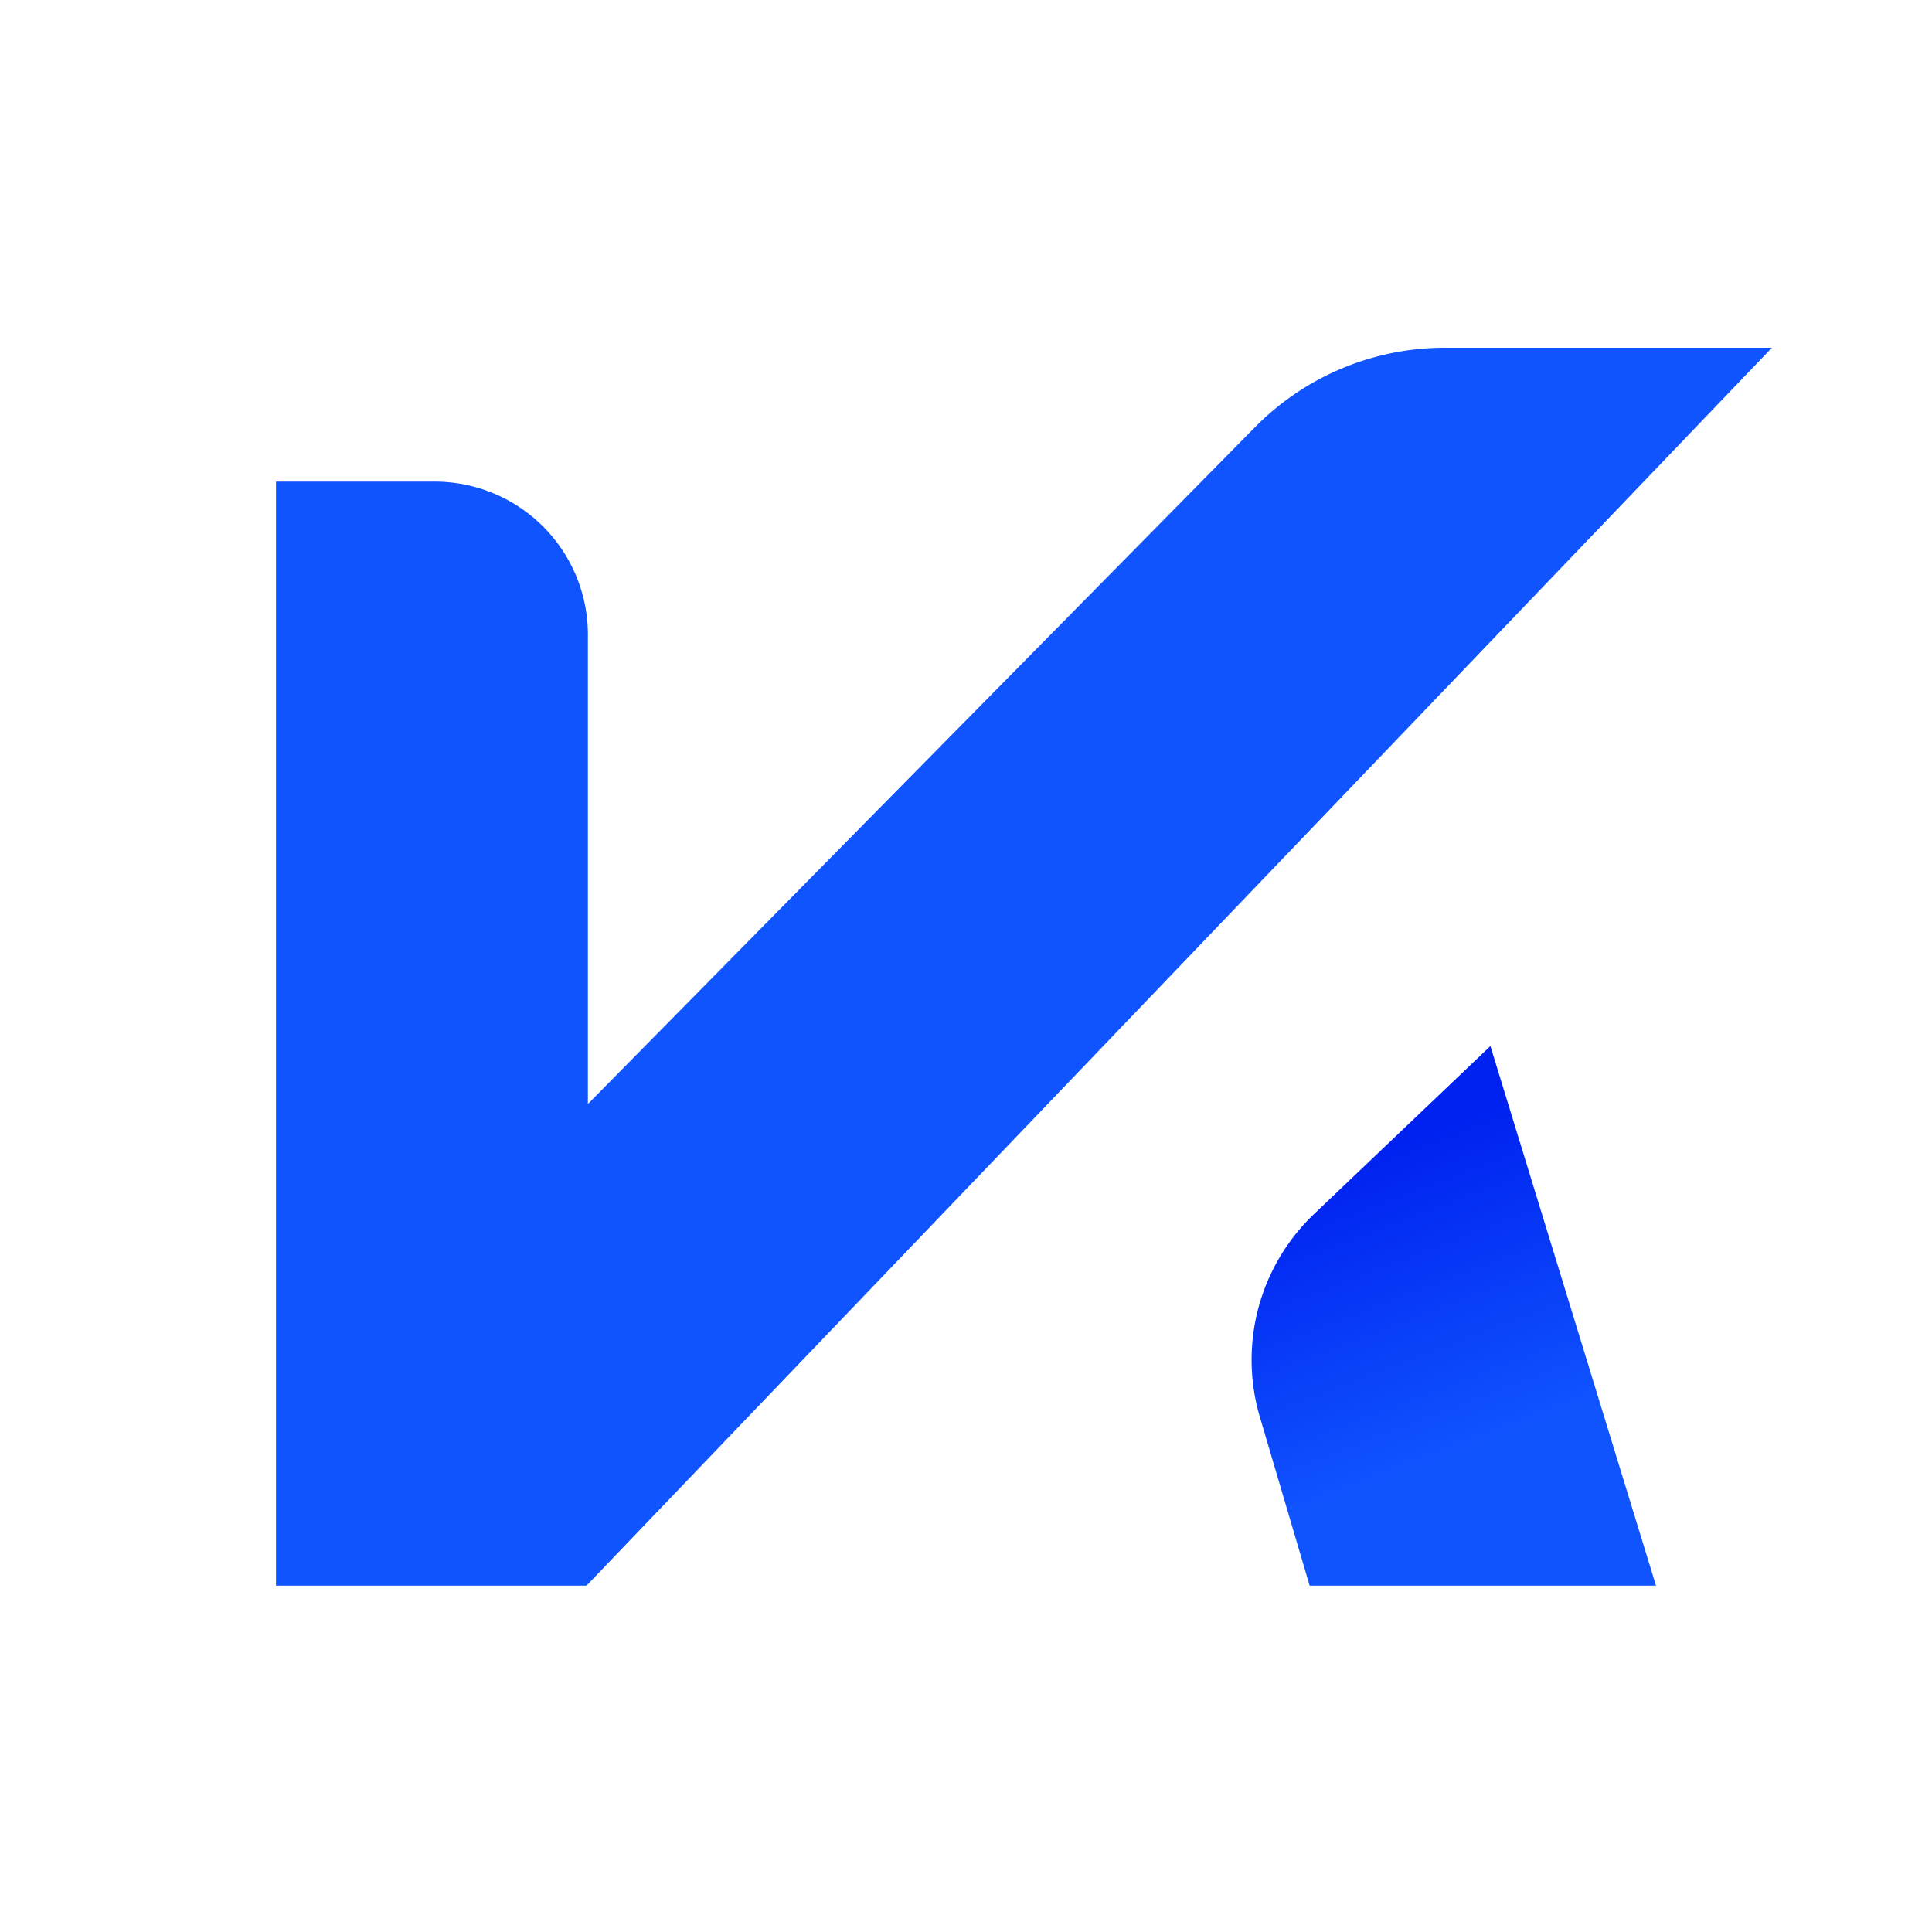
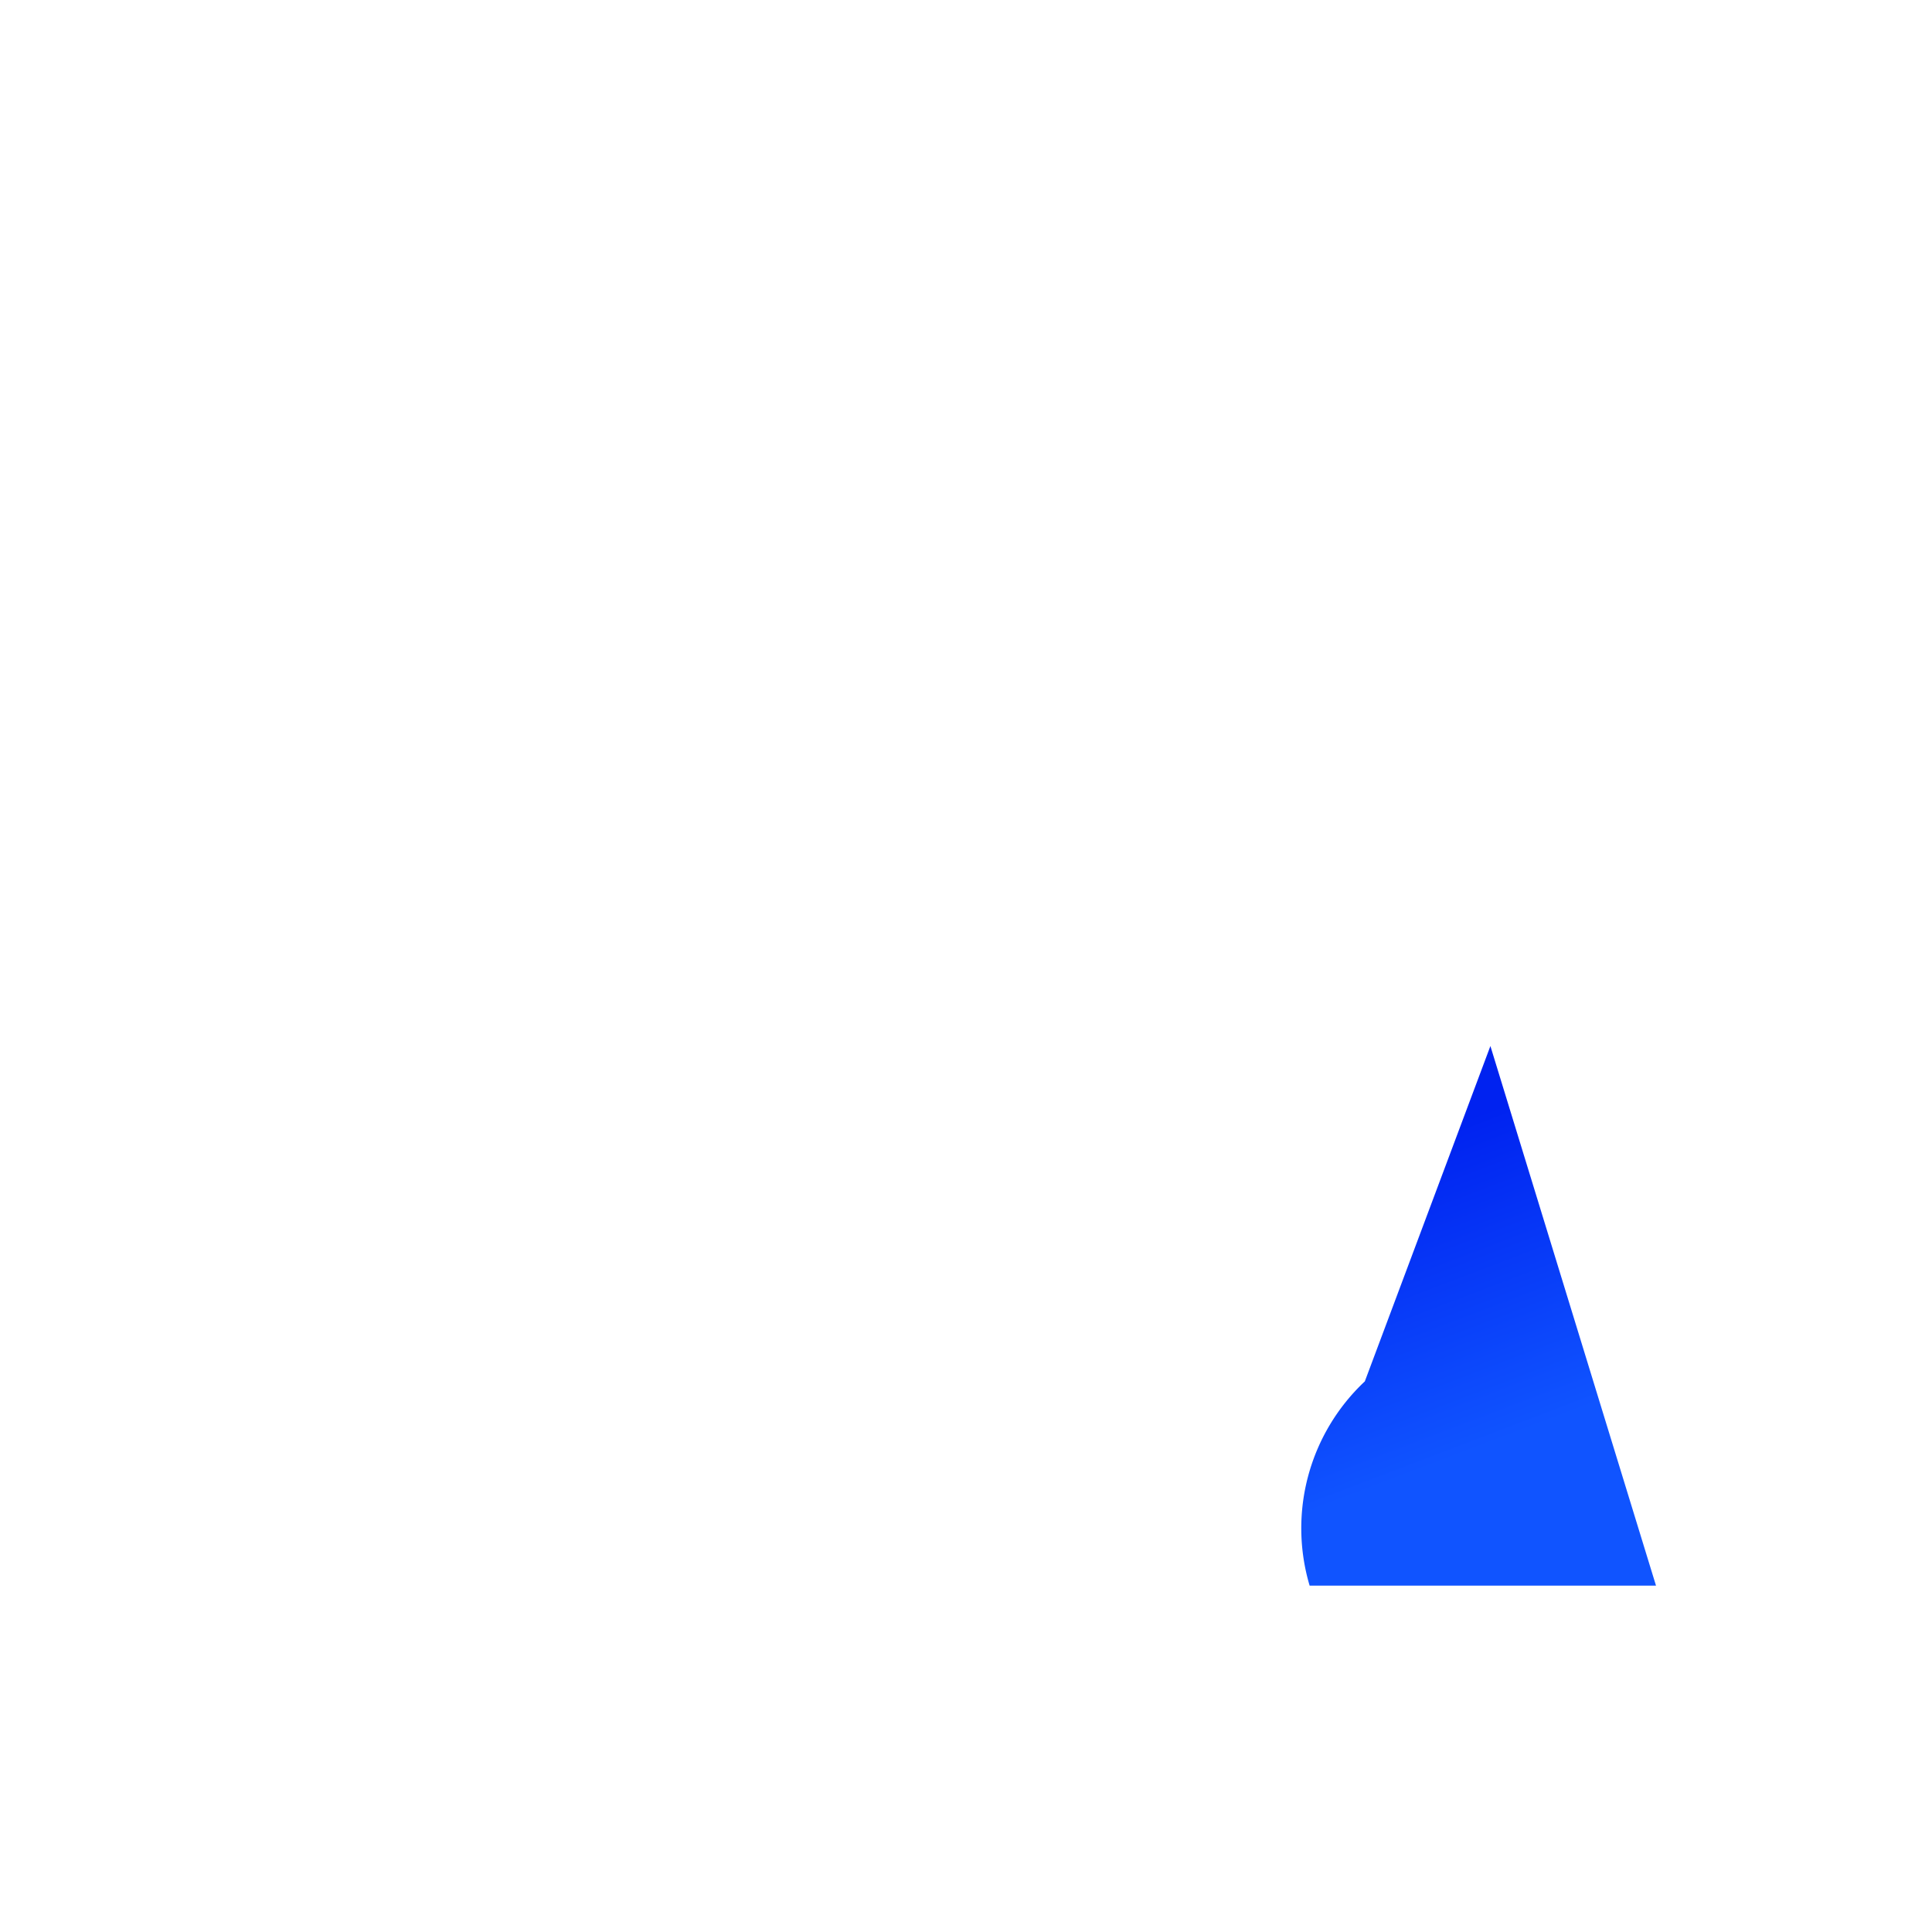
<svg xmlns="http://www.w3.org/2000/svg" viewBox="0 0 14 14">
  <defs>
    <style>.cls-1{fill:#fff;}.cls-2{fill:#1054ff;}.cls-3{fill:url(#未命名的渐变_4);}</style>
    <linearGradient id="未命名的渐变_4" x1="8.46" y1="7.94" x2="9.93" y2="11.8" gradientTransform="translate(1.08)" gradientUnits="userSpaceOnUse">
      <stop offset="0.13" stop-color="#0022f0" />
      <stop offset="0.68" stop-color="#1054ff" />
    </linearGradient>
  </defs>
  <title>k2os</title>
  <g id="图层_2" data-name="图层 2">
    <g id="图层_1-2" data-name="图层 1">
      <rect class="cls-1" width="14" height="14" />
-       <path class="cls-2" d="M4.25,11.49H2v-8H3.14A1.11,1.11,0,0,1,4.26,4.62V8L9.09,3.1a1.93,1.93,0,0,1,1.38-.58h2.37Z" />
-       <path class="cls-3" d="M10.8,7.58,12,11.49H9.49l-.36-1.22a1.46,1.46,0,0,1,.4-1.48Z" />
+       <path class="cls-3" d="M10.8,7.58,12,11.49H9.49a1.46,1.46,0,0,1,.4-1.48Z" />
    </g>
  </g>
</svg>